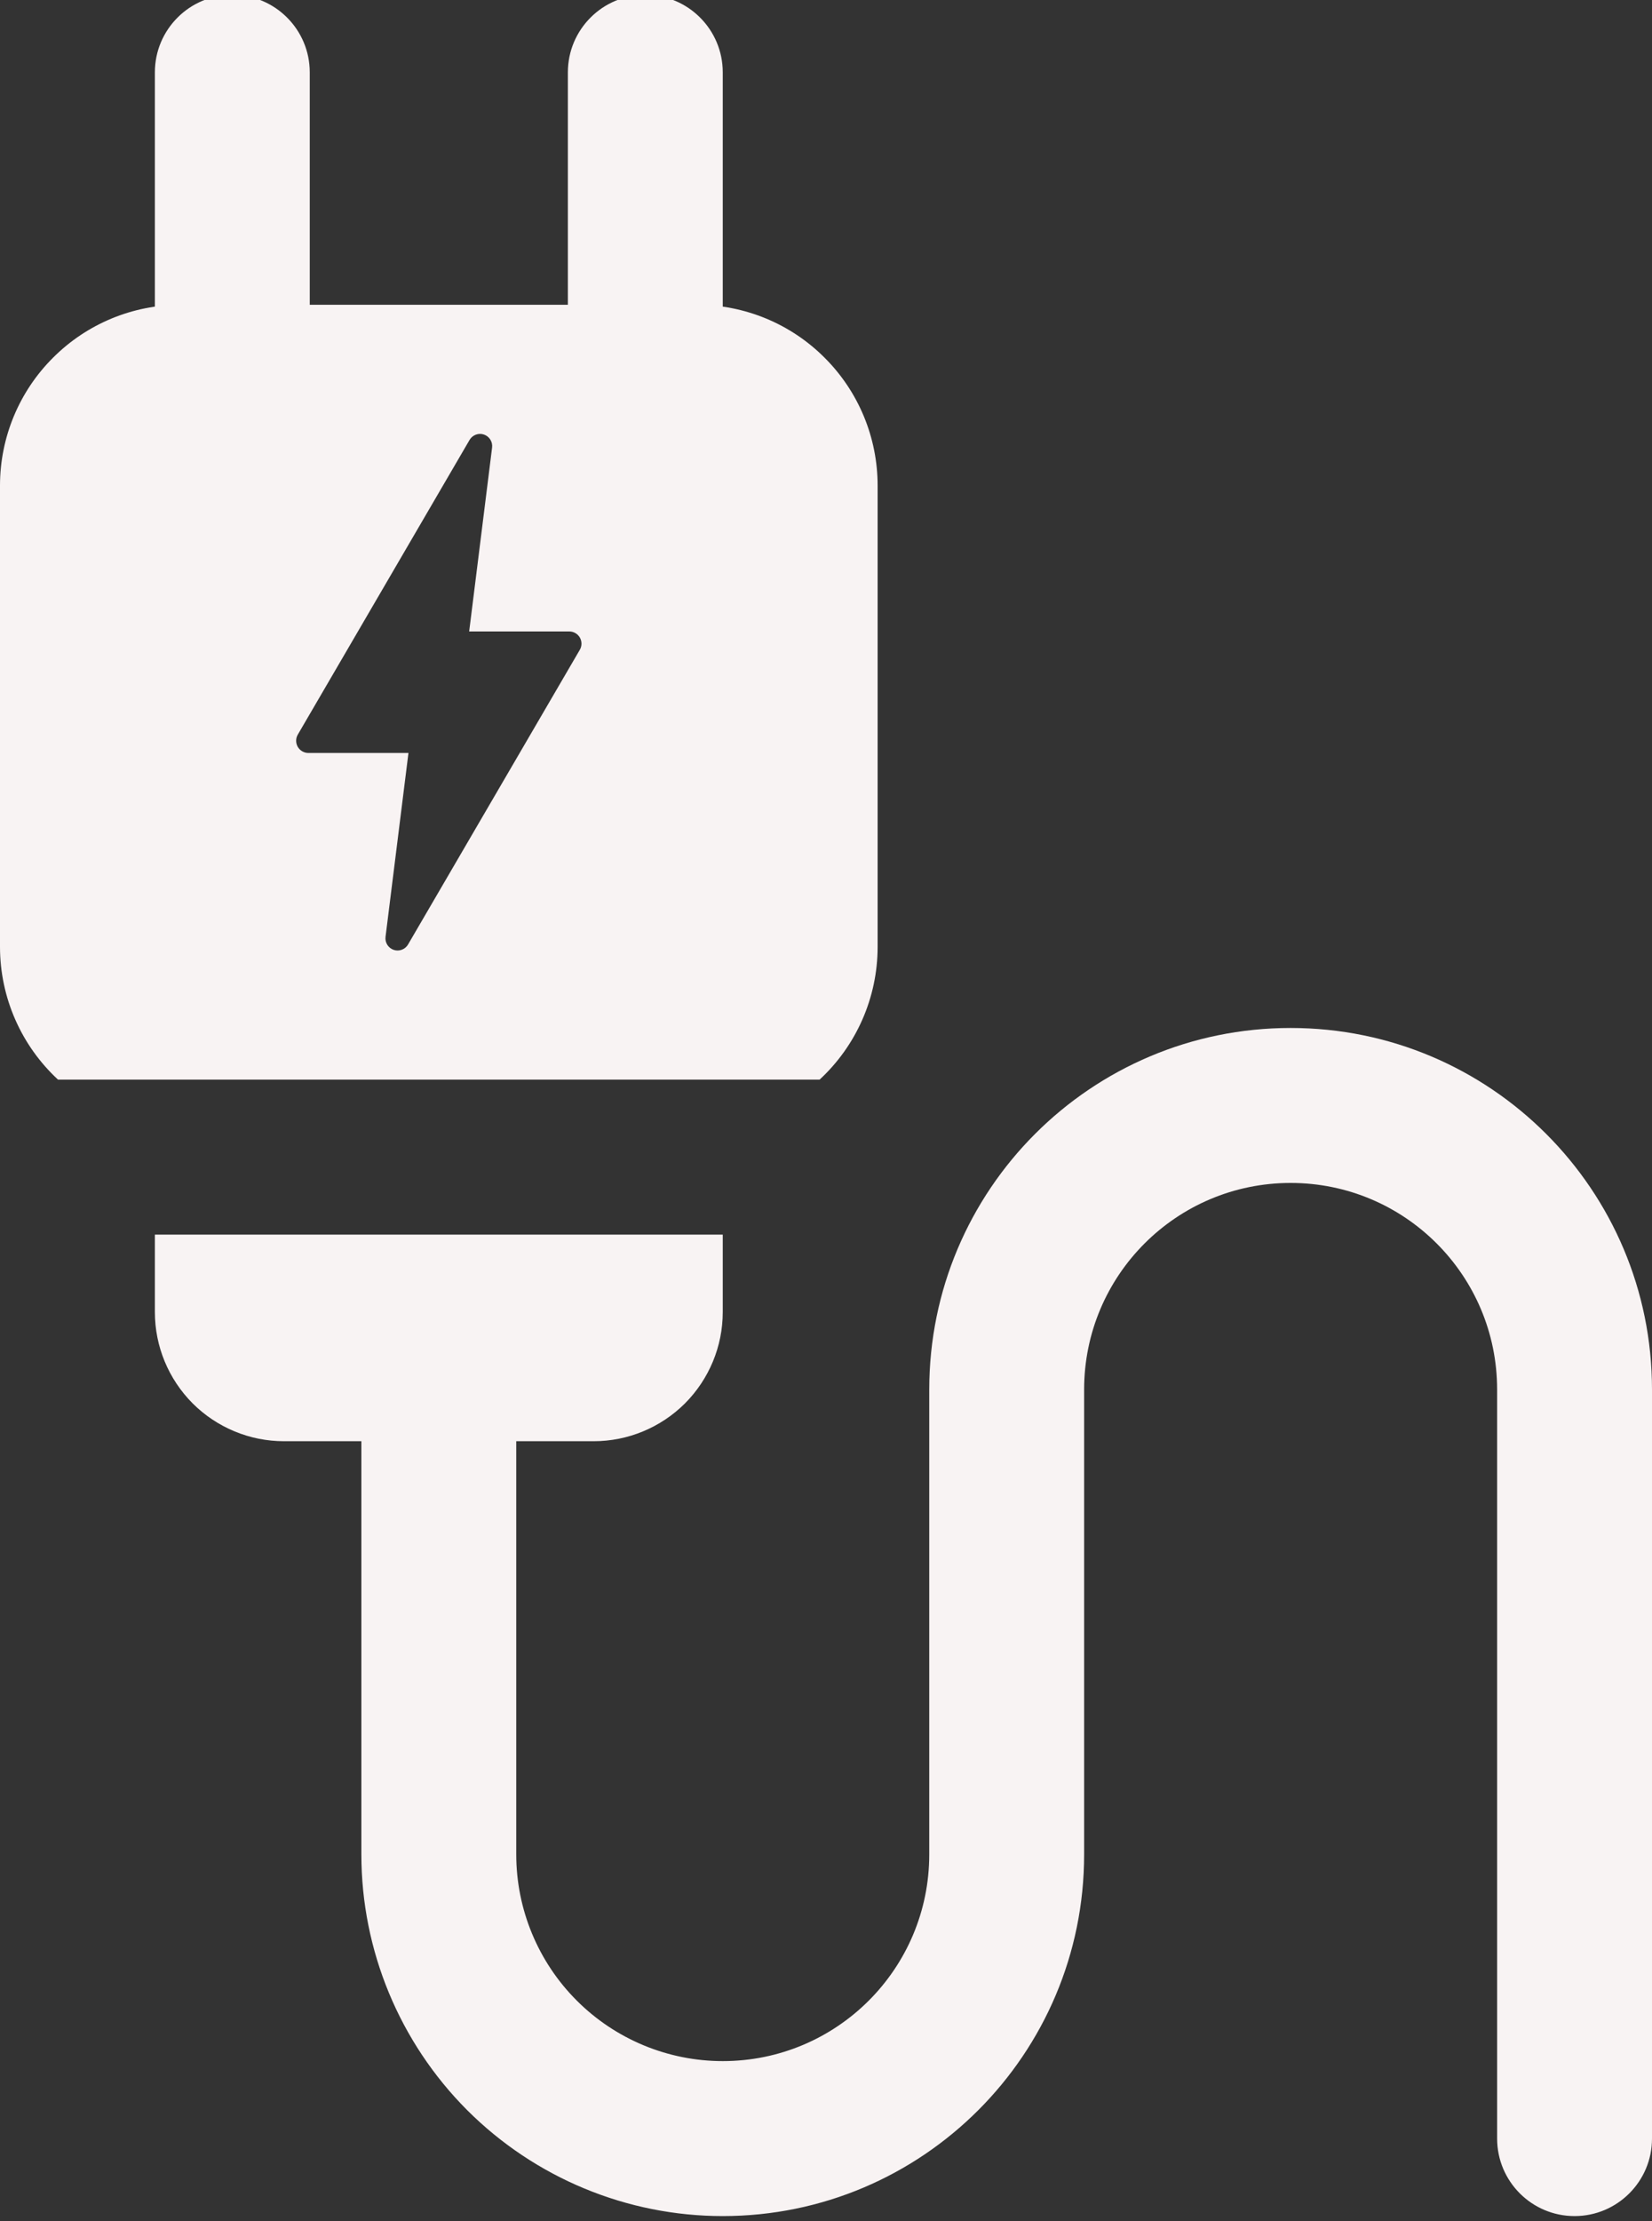
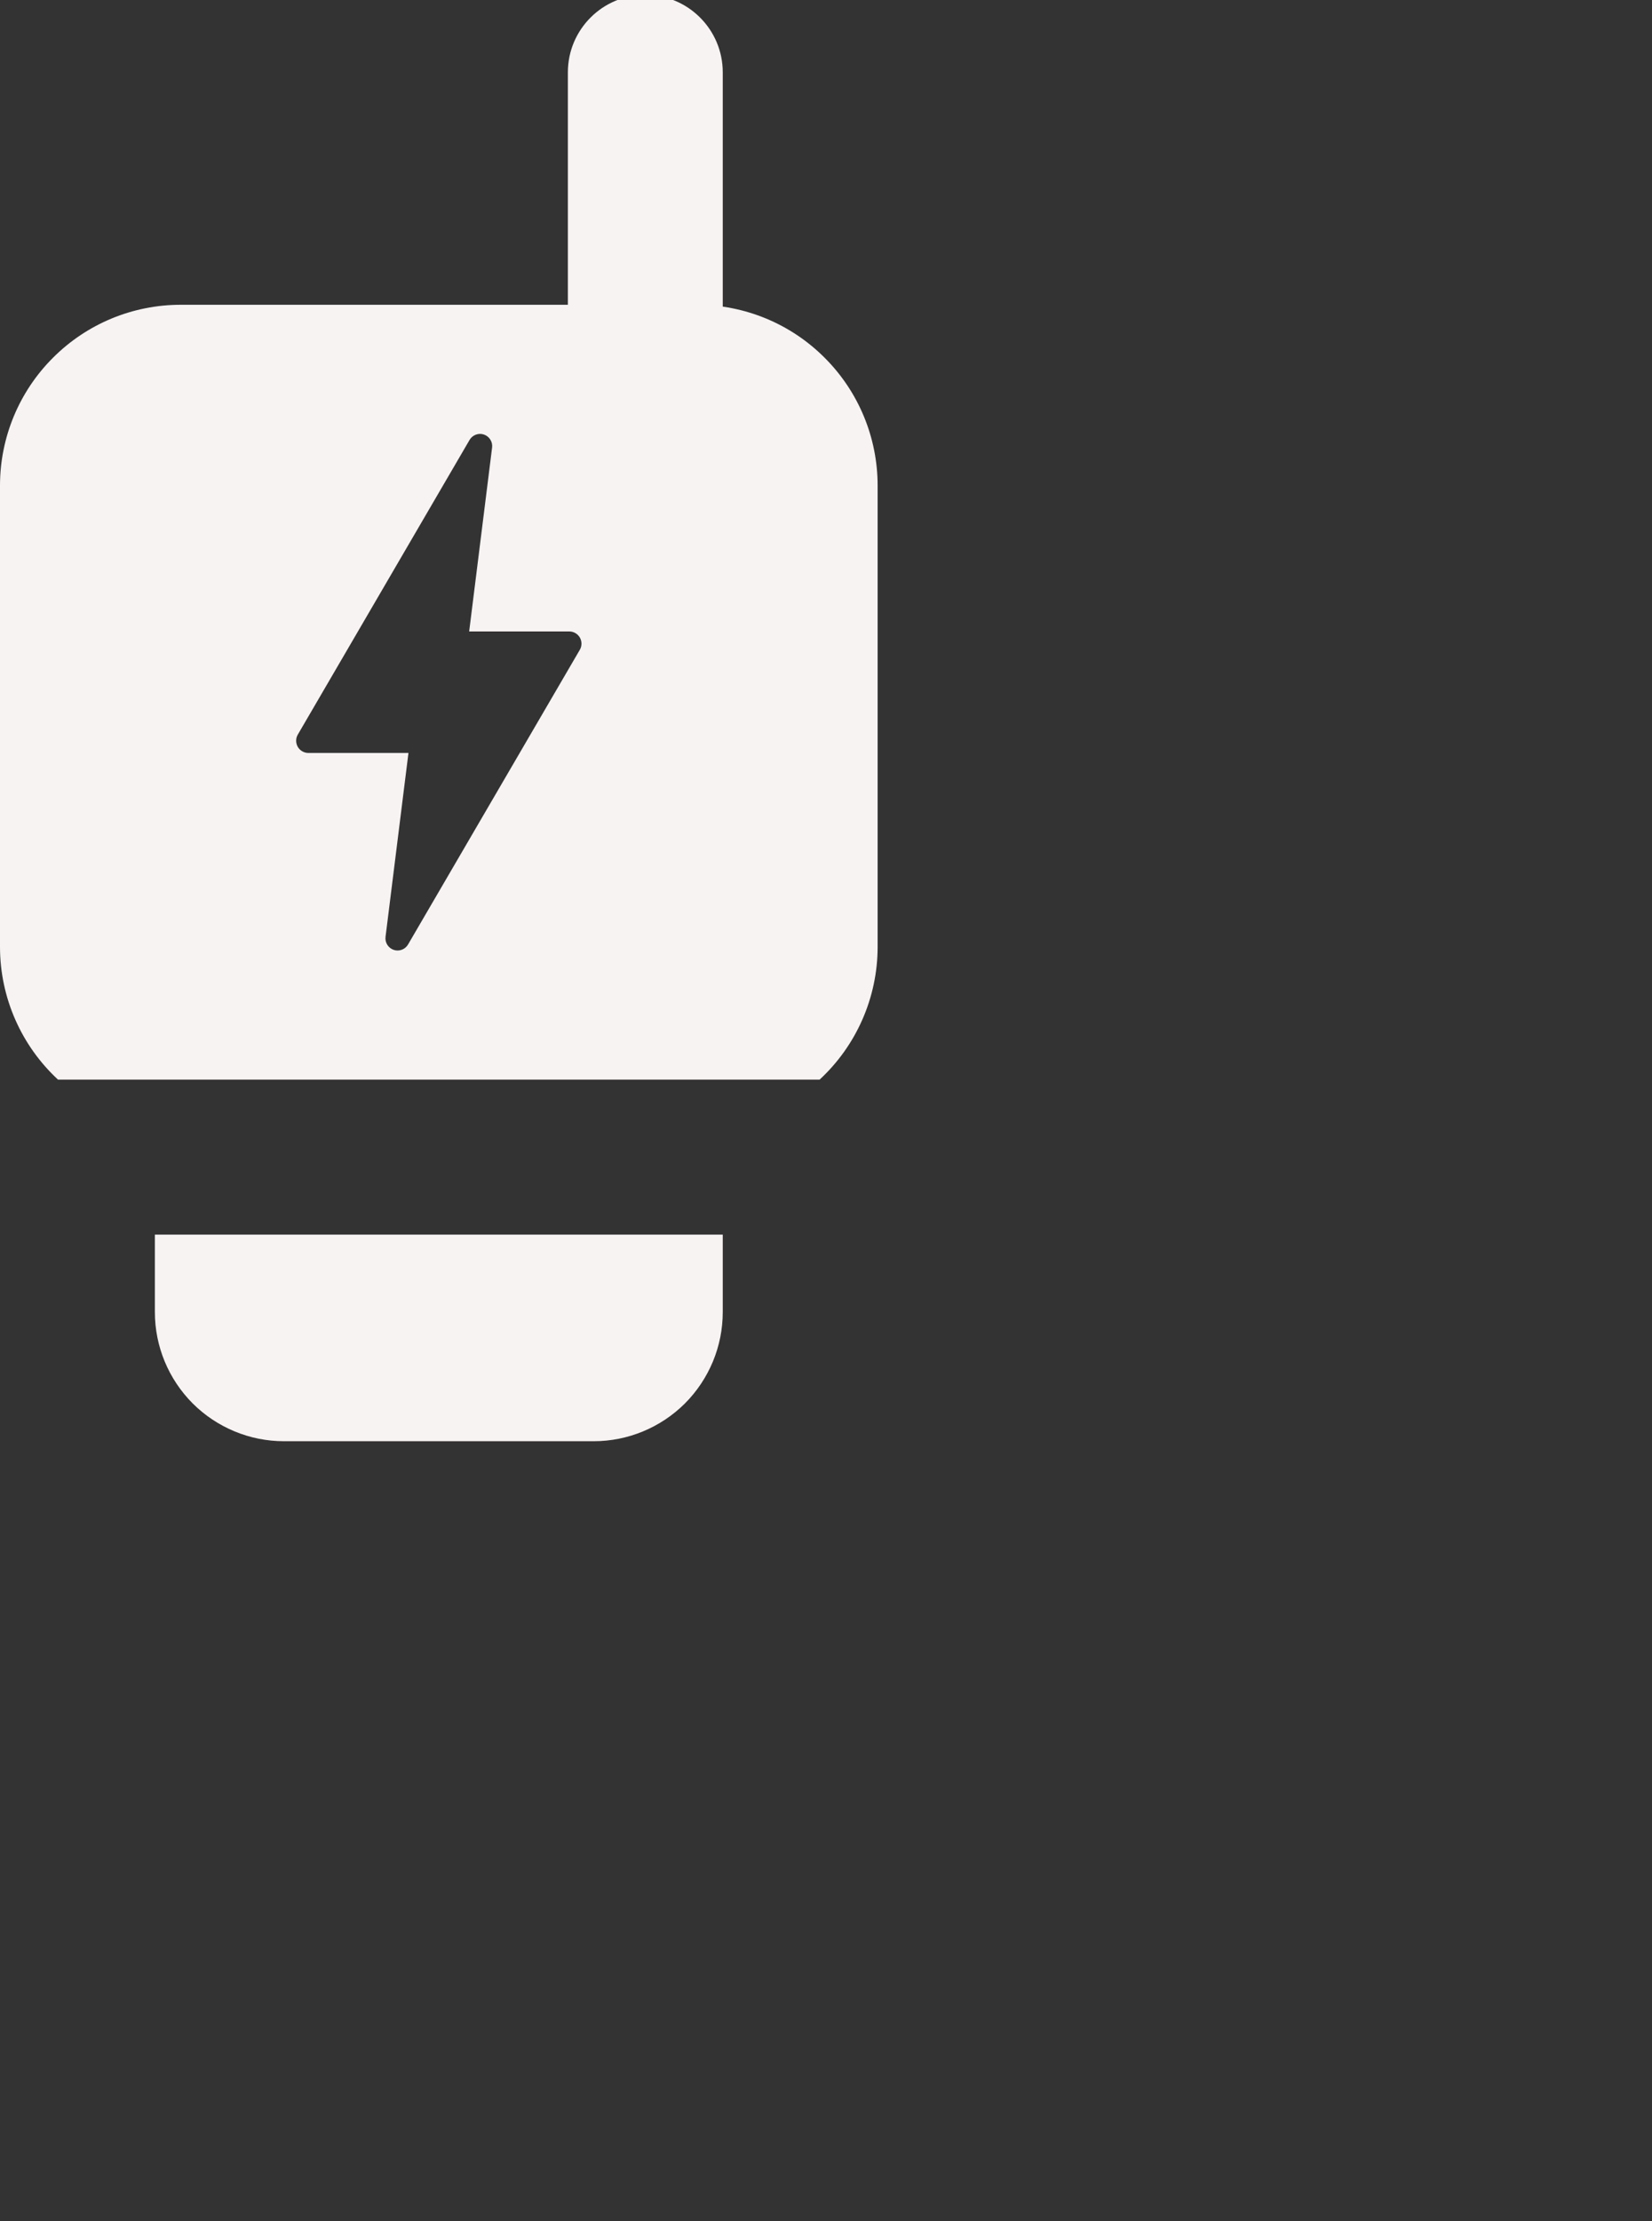
<svg xmlns="http://www.w3.org/2000/svg" clip-rule="evenodd" fill="#f8f3f3" fill-rule="evenodd" height="21.5" preserveAspectRatio="xMidYMid meet" stroke-linejoin="round" stroke-miterlimit="2" version="1" viewBox="4.0 1.3 16.0 21.5" width="16" zoomAndPan="magnify">
  <rect x="4.0" y="1.3" width="16.0" height="21.5" fill="#333333" stroke="none" />
  <g id="change1_1">
    <path d="M11,5c-0,0.414 -0.336,0.75 -0.75,0.75c-0.414,-0 -0.75,-0.336 -0.75,-0.75l0,-3c-0,-0.414 0.336,-0.75 0.75,-0.75c0.414,-0 0.75,0.336 0.75,0.75l0,3Z" />
-     <path d="M7,5c-0,0.414 -0.336,0.75 -0.75,0.75c-0.414,-0 -0.75,-0.336 -0.75,-0.75l0,-3c-0,-0.414 0.336,-0.75 0.75,-0.75c0.414,-0 0.75,0.336 0.75,0.75l0,3Z" />
    <path d="M4.562,11.75c-0.355,-0.328 -0.562,-0.793 -0.562,-1.285l0,-4.465c-0,-0.464 0.184,-0.909 0.513,-1.237c0.328,-0.329 0.773,-0.513 1.237,-0.513l5,0c0.464,-0 0.909,0.184 1.237,0.513c0.329,0.328 0.513,0.773 0.513,1.237l-0,4.465c0,0.492 -0.207,0.957 -0.562,1.285l-7.376,-0Zm6.438,1.5l-0,0.75c-0,0.332 -0.132,0.649 -0.366,0.884c-0.235,0.234 -0.553,0.366 -0.884,0.366l-3,-0c-0.331,0 -0.649,-0.132 -0.884,-0.366c-0.234,-0.235 -0.366,-0.552 -0.366,-0.884l0,-0.75l5.5,-0Zm-2.234,-7.618c0.007,-0.055 -0.026,-0.108 -0.079,-0.126c-0.052,-0.018 -0.111,0.004 -0.139,0.052l-1.664,2.853c-0.021,0.036 -0.021,0.081 -0,0.118c0.021,0.036 0.06,0.059 0.102,0.059l0.97,-0l-0.222,1.78c-0.007,0.055 0.026,0.108 0.079,0.126c0.052,0.018 0.111,-0.004 0.139,-0.052l1.664,-2.853c0.021,-0.036 0.021,-0.081 0,-0.118c-0.021,-0.036 -0.06,-0.059 -0.102,-0.059l-0.97,0l0.222,-1.78Z" />
-     <path d="M11,21.25c1.105,-0 2,-0.895 2,-2l0,-4.5c0,-1.933 1.567,-3.5 3.5,-3.5c1.933,0 3.5,1.567 3.5,3.5l0,7.25c-0,0.414 -0.336,0.75 -0.75,0.75c-0.414,-0 -0.75,-0.336 -0.75,-0.75l-0,-7.25c-0,-1.105 -0.895,-2 -2,-2c-1.105,-0 -2,0.895 -2,2l0,4.5c-0,1.933 -1.567,3.5 -3.5,3.5c-0.928,0 -1.818,-0.369 -2.475,-1.025c-0.656,-0.657 -1.025,-1.547 -1.025,-2.475l0,-4.75c-0,-0.414 0.336,-0.75 0.75,-0.75c0.414,-0 0.75,0.336 0.75,0.75l0,4.75c-0,0.53 0.211,1.039 0.586,1.414c0.375,0.375 0.884,0.586 1.414,0.586Z" />
  </g>
</svg>